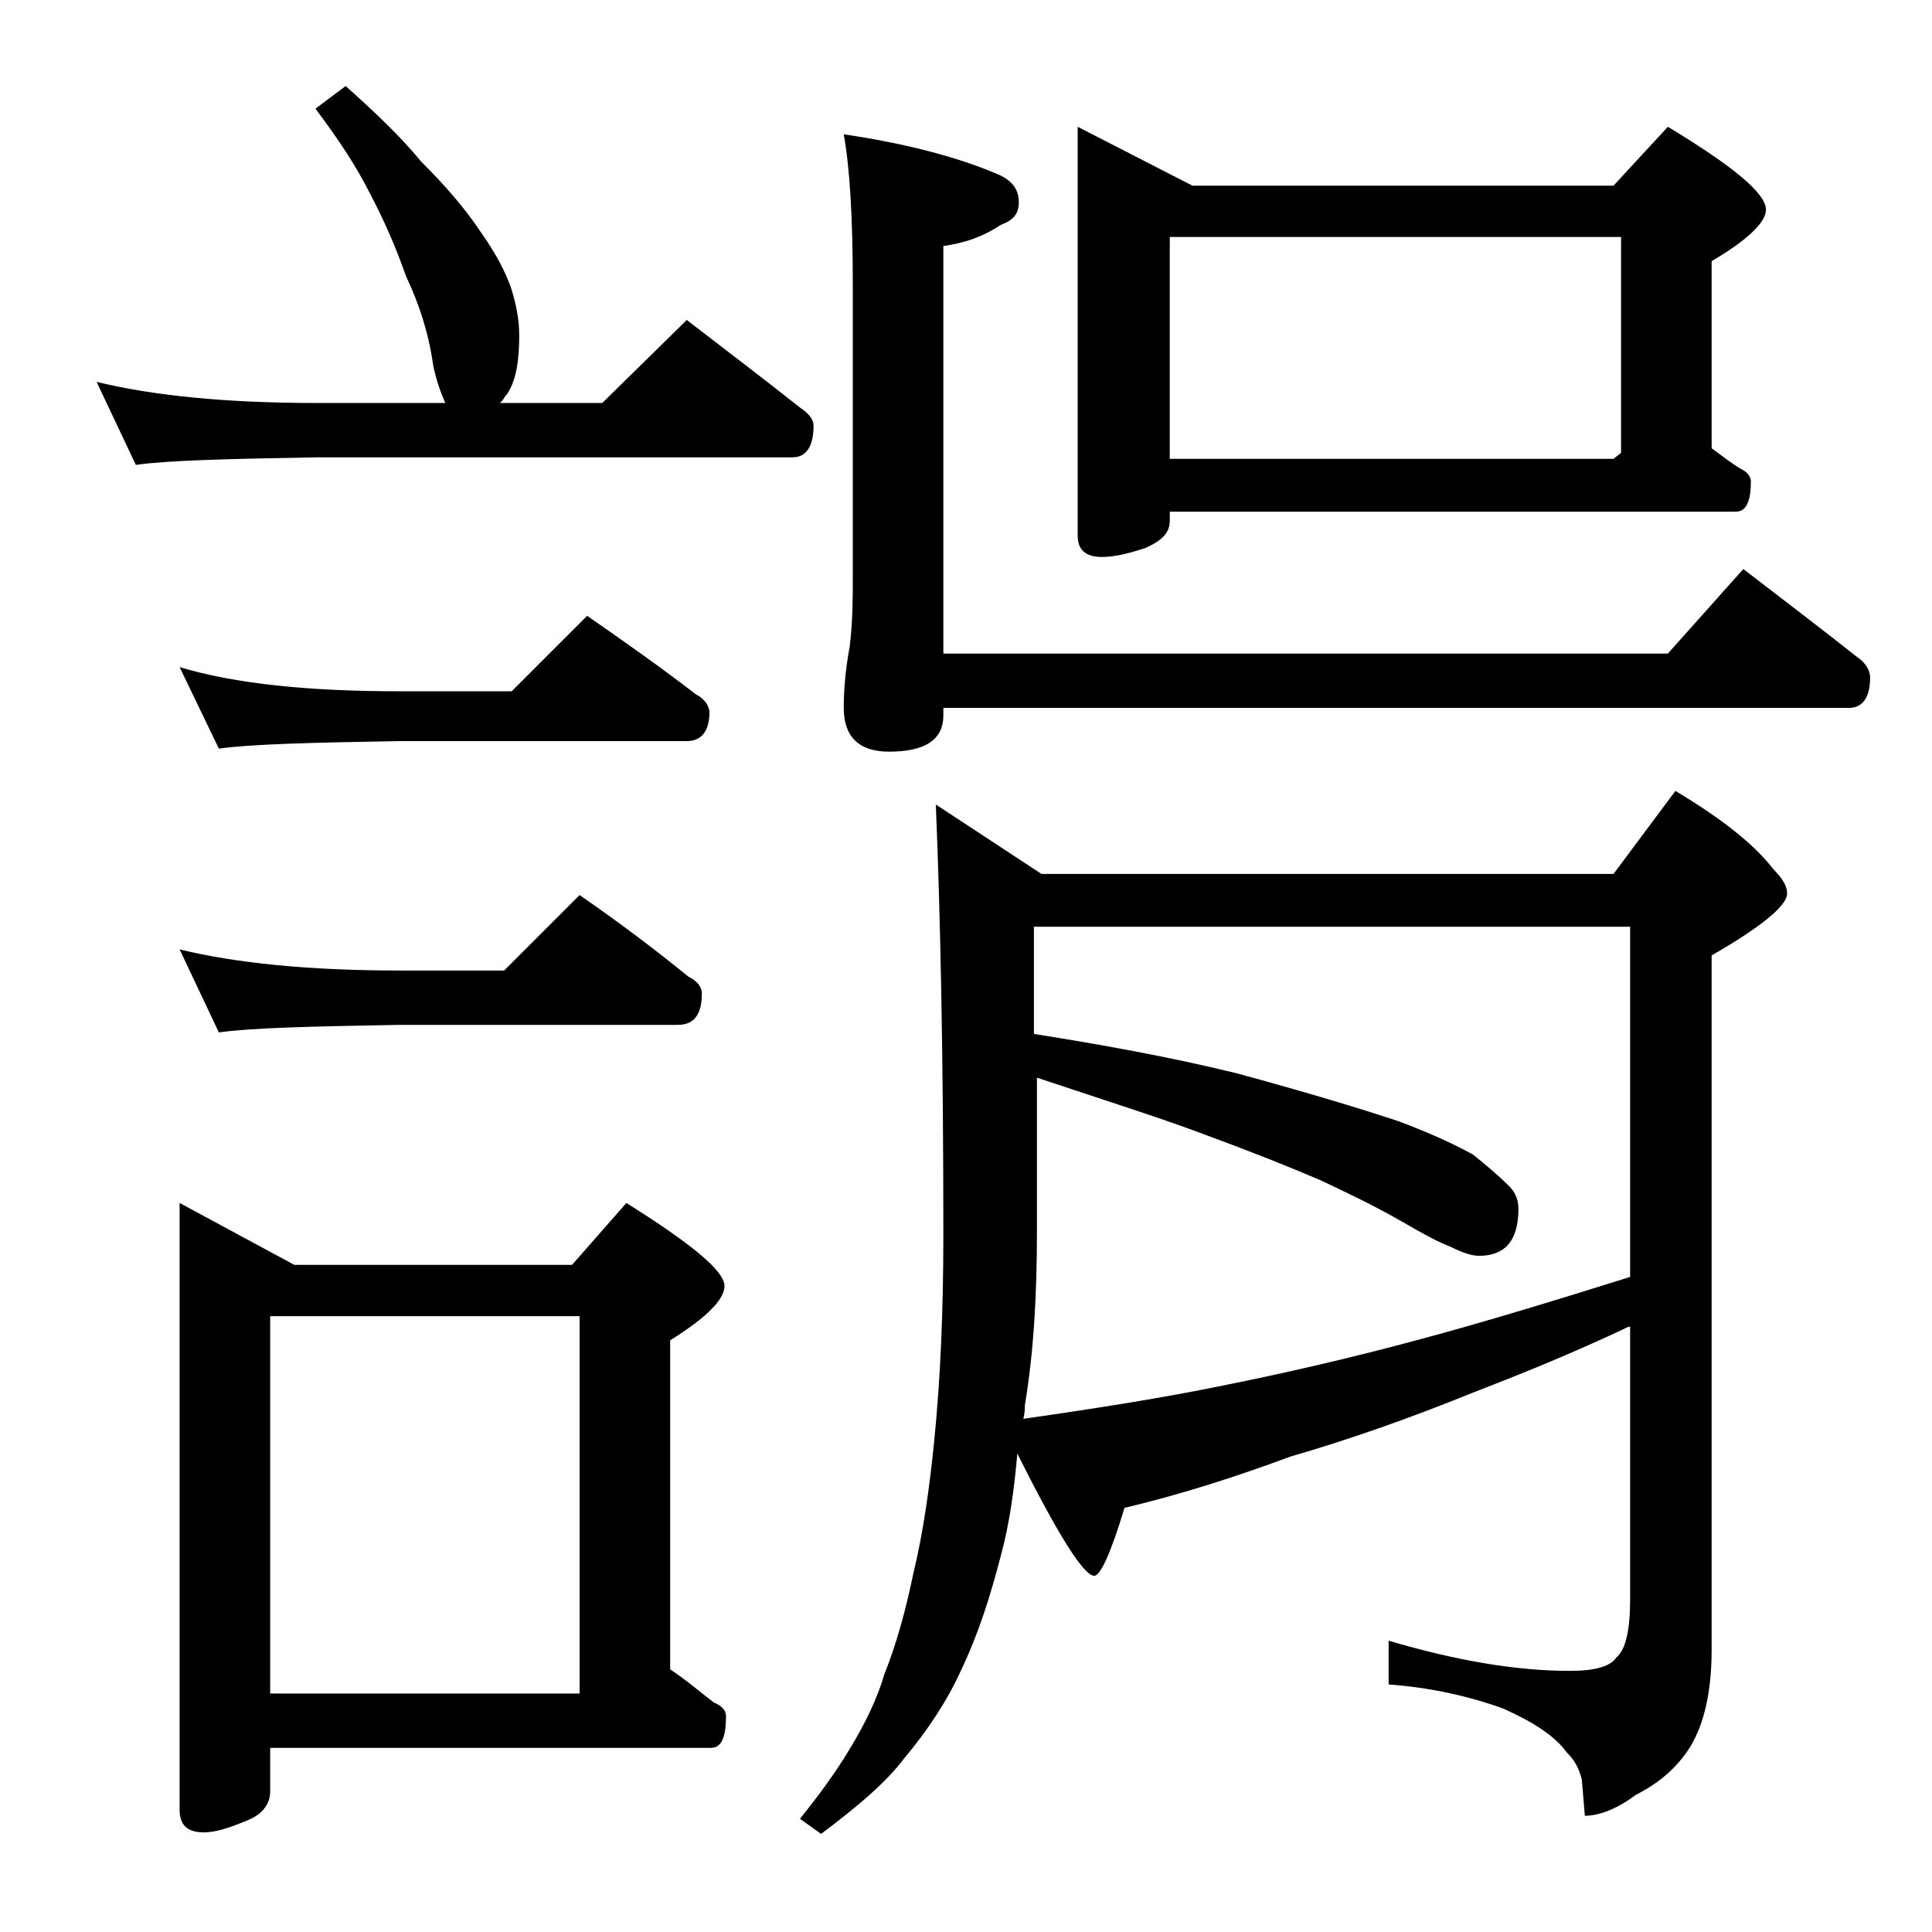
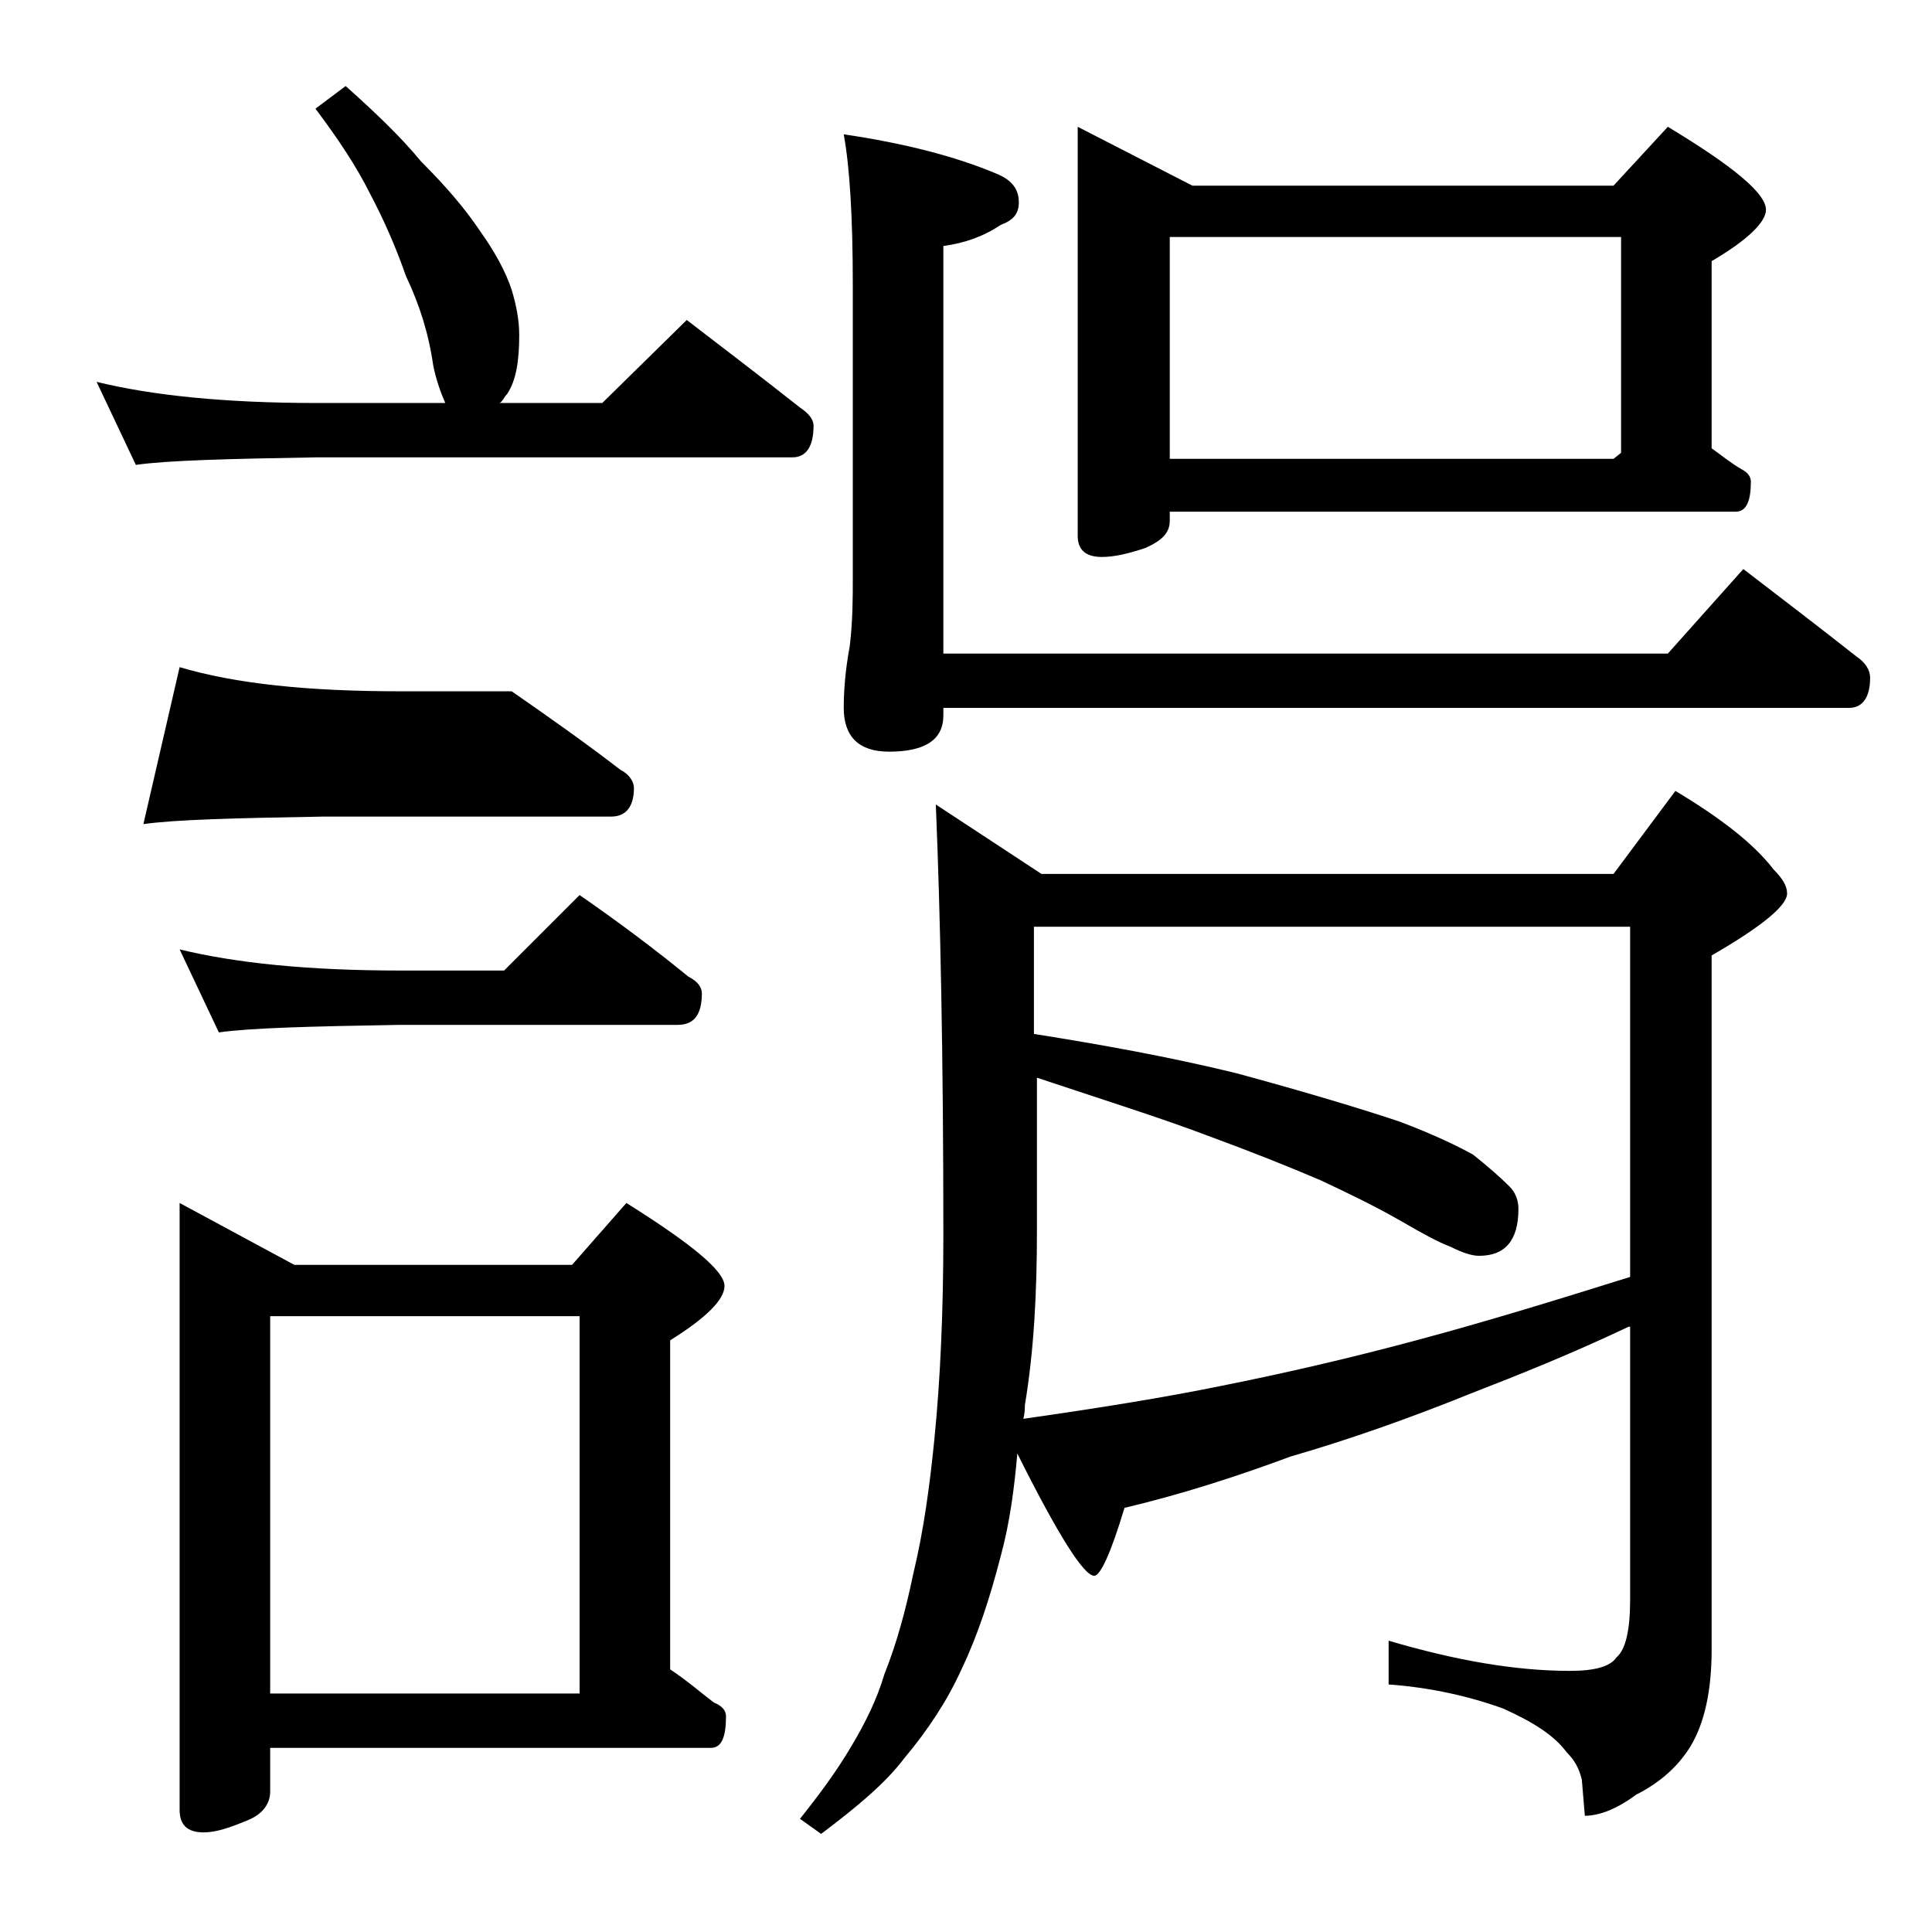
<svg xmlns="http://www.w3.org/2000/svg" version="1.1" id="Layer_1" x="0px" y="0px" viewBox="0 0 128 128" enable-background="new 0 0 128 128" xml:space="preserve">
-   <path d="M22.9,5.7c1.9,1.7,3.6,3.3,5,5c1.6,1.6,2.9,3.1,3.9,4.6c1,1.4,1.7,2.7,2.1,3.9c0.3,1,0.5,2,0.5,3c0,1.7-0.2,3-0.8,3.9  c-0.2,0.2-0.3,0.5-0.5,0.6h6.8l5.6-5.5c2.6,2,5.1,3.9,7.5,5.8c0.6,0.4,0.9,0.8,0.9,1.2c0,1.4-0.5,2.1-1.4,2.1H21  c-5.9,0.1-9.9,0.2-12,0.5l-2.6-5.5c3.7,0.9,8.5,1.4,14.6,1.4h8.5c-0.3-0.7-0.6-1.5-0.8-2.5c-0.3-2.1-0.9-4-1.8-5.9  c-0.7-2-1.5-3.8-2.4-5.5c-0.9-1.8-2.1-3.6-3.6-5.6L22.9,5.7z M11.9,44.2c3.7,1.1,8.5,1.6,14.6,1.6h7.4l5-5c2.6,1.8,5,3.5,7.2,5.2  c0.6,0.3,0.9,0.8,0.9,1.2c0,1.2-0.5,1.9-1.5,1.9h-19c-5.9,0.1-9.9,0.2-12,0.5L11.9,44.2z M11.9,62.9c3.7,0.9,8.5,1.4,14.6,1.4h6.9  l5-5c2.6,1.8,5,3.6,7.2,5.4c0.6,0.3,0.9,0.7,0.9,1.1c0,1.4-0.5,2.1-1.6,2.1H26.5c-5.9,0.1-9.9,0.2-12,0.5L11.9,62.9z M11.9,79.7  l7.6,4.1h18.4l3.6-4.1c4.3,2.7,6.5,4.5,6.5,5.5c0,0.9-1.2,2.1-3.6,3.6v21.8c1.2,0.8,2.1,1.6,2.9,2.2c0.5,0.2,0.8,0.5,0.8,0.9  c0,1.4-0.3,2.1-1,2.1H17.9v2.9c0,0.8-0.5,1.5-1.5,1.9c-1.2,0.5-2.1,0.8-2.9,0.8c-1.1,0-1.6-0.5-1.6-1.5V79.7z M17.9,112.2h20.5v-25  H17.9V112.2z M107.9,87.9c-3.8,1.8-7.3,3.2-10.4,4.4c-4.2,1.7-8.2,3.1-12,4.2c-3.5,1.3-7.2,2.5-11,3.4c-0.9,3-1.6,4.5-2,4.5  c-0.7,0-2.4-2.7-5.1-8.1c-0.2,2.3-0.5,4.6-1.1,6.8c-0.7,2.7-1.5,5.2-2.6,7.5c-0.9,2-2.2,4-3.8,5.9c-1.2,1.6-3.1,3.2-5.5,5l-1.4-1  c1.2-1.5,2.4-3.1,3.4-4.8c0.9-1.5,1.7-3.1,2.2-4.8c0.8-2,1.4-4.2,1.9-6.6c0.7-2.9,1.1-5.9,1.4-8.9c0.4-4,0.6-8.5,0.6-13.6  c0-11.8-0.2-21.3-0.5-28.5l7,4.6h37.9l4.1-5.5c3,1.8,5.2,3.5,6.5,5.2c0.6,0.6,0.9,1.1,0.9,1.6c0,0.8-1.7,2.2-5,4.1v46  c0,2.8-0.5,4.9-1.4,6.4c-0.8,1.3-2,2.4-3.6,3.2c-1.2,0.9-2.4,1.4-3.4,1.4l-0.2-2.4c-0.2-0.8-0.5-1.3-1-1.8c-0.8-1.1-2.2-2-4.2-2.9  c-2.2-0.8-4.8-1.4-7.6-1.6v-2.9c4.4,1.3,8.4,2,12,2c1.7,0,2.7-0.3,3.1-0.9c0.6-0.5,0.9-1.8,0.9-3.8V87.9z M115.5,37.7  c2.6,2,5.1,3.9,7.5,5.8c0.6,0.4,0.9,0.9,0.9,1.4c0,1.3-0.5,2-1.4,2h-60v0.5c0,1.6-1.2,2.4-3.6,2.4c-2,0-3-1-3-2.9  c0-1.1,0.1-2.5,0.4-4.1c0.2-1.7,0.2-3.2,0.2-4.5V18.9c0-4.5-0.2-7.8-0.6-10c4.1,0.6,7.5,1.5,10.1,2.6c1,0.4,1.5,1,1.5,1.9  c0,0.8-0.4,1.2-1.2,1.5c-1.2,0.8-2.4,1.2-3.8,1.4v27h48L115.5,37.7z M68.5,61.4v7.1c4.4,0.7,8.9,1.5,13.4,2.6  c4.8,1.3,8.4,2.4,10.8,3.2c2.4,0.9,4,1.7,4.9,2.2c1,0.8,1.8,1.5,2.4,2.1c0.4,0.4,0.6,0.9,0.6,1.5c0,2.1-0.9,3.1-2.6,3.1  c-0.5,0-1.1-0.2-1.9-0.6c-0.8-0.3-1.9-0.9-3.1-1.6c-1.9-1.1-3.8-2-5.5-2.8c-2.1-0.9-4.6-1.9-7.6-3c-2.9-1.1-6.7-2.3-11.2-3.8v10.1  c0,4.2-0.2,8-0.8,11.6c0,0.2,0,0.5-0.1,0.9c4.9-0.7,9.3-1.4,13.2-2.2c4-0.8,8.4-1.8,13.2-3.1c4.1-1.1,8.7-2.5,13.8-4.1V61.4H68.5z   M71.4,8.4l7.6,3.9h27.9l3.6-3.9c4.3,2.6,6.5,4.4,6.5,5.5c0,0.8-1.2,2-3.6,3.4v12.4c0.7,0.5,1.3,1,2,1.4c0.4,0.2,0.6,0.5,0.6,0.8  c0,1.3-0.3,2-1,2H77.5v0.6c0,0.8-0.5,1.3-1.6,1.8c-1.2,0.4-2.1,0.6-2.9,0.6c-1.1,0-1.6-0.5-1.6-1.4V8.4z M77.5,30.4h29.4l0.5-0.4  V15.7H77.5V30.4z" />
+   <path d="M22.9,5.7c1.9,1.7,3.6,3.3,5,5c1.6,1.6,2.9,3.1,3.9,4.6c1,1.4,1.7,2.7,2.1,3.9c0.3,1,0.5,2,0.5,3c0,1.7-0.2,3-0.8,3.9  c-0.2,0.2-0.3,0.5-0.5,0.6h6.8l5.6-5.5c2.6,2,5.1,3.9,7.5,5.8c0.6,0.4,0.9,0.8,0.9,1.2c0,1.4-0.5,2.1-1.4,2.1H21  c-5.9,0.1-9.9,0.2-12,0.5l-2.6-5.5c3.7,0.9,8.5,1.4,14.6,1.4h8.5c-0.3-0.7-0.6-1.5-0.8-2.5c-0.3-2.1-0.9-4-1.8-5.9  c-0.7-2-1.5-3.8-2.4-5.5c-0.9-1.8-2.1-3.6-3.6-5.6L22.9,5.7z M11.9,44.2c3.7,1.1,8.5,1.6,14.6,1.6h7.4c2.6,1.8,5,3.5,7.2,5.2  c0.6,0.3,0.9,0.8,0.9,1.2c0,1.2-0.5,1.9-1.5,1.9h-19c-5.9,0.1-9.9,0.2-12,0.5L11.9,44.2z M11.9,62.9c3.7,0.9,8.5,1.4,14.6,1.4h6.9  l5-5c2.6,1.8,5,3.6,7.2,5.4c0.6,0.3,0.9,0.7,0.9,1.1c0,1.4-0.5,2.1-1.6,2.1H26.5c-5.9,0.1-9.9,0.2-12,0.5L11.9,62.9z M11.9,79.7  l7.6,4.1h18.4l3.6-4.1c4.3,2.7,6.5,4.5,6.5,5.5c0,0.9-1.2,2.1-3.6,3.6v21.8c1.2,0.8,2.1,1.6,2.9,2.2c0.5,0.2,0.8,0.5,0.8,0.9  c0,1.4-0.3,2.1-1,2.1H17.9v2.9c0,0.8-0.5,1.5-1.5,1.9c-1.2,0.5-2.1,0.8-2.9,0.8c-1.1,0-1.6-0.5-1.6-1.5V79.7z M17.9,112.2h20.5v-25  H17.9V112.2z M107.9,87.9c-3.8,1.8-7.3,3.2-10.4,4.4c-4.2,1.7-8.2,3.1-12,4.2c-3.5,1.3-7.2,2.5-11,3.4c-0.9,3-1.6,4.5-2,4.5  c-0.7,0-2.4-2.7-5.1-8.1c-0.2,2.3-0.5,4.6-1.1,6.8c-0.7,2.7-1.5,5.2-2.6,7.5c-0.9,2-2.2,4-3.8,5.9c-1.2,1.6-3.1,3.2-5.5,5l-1.4-1  c1.2-1.5,2.4-3.1,3.4-4.8c0.9-1.5,1.7-3.1,2.2-4.8c0.8-2,1.4-4.2,1.9-6.6c0.7-2.9,1.1-5.9,1.4-8.9c0.4-4,0.6-8.5,0.6-13.6  c0-11.8-0.2-21.3-0.5-28.5l7,4.6h37.9l4.1-5.5c3,1.8,5.2,3.5,6.5,5.2c0.6,0.6,0.9,1.1,0.9,1.6c0,0.8-1.7,2.2-5,4.1v46  c0,2.8-0.5,4.9-1.4,6.4c-0.8,1.3-2,2.4-3.6,3.2c-1.2,0.9-2.4,1.4-3.4,1.4l-0.2-2.4c-0.2-0.8-0.5-1.3-1-1.8c-0.8-1.1-2.2-2-4.2-2.9  c-2.2-0.8-4.8-1.4-7.6-1.6v-2.9c4.4,1.3,8.4,2,12,2c1.7,0,2.7-0.3,3.1-0.9c0.6-0.5,0.9-1.8,0.9-3.8V87.9z M115.5,37.7  c2.6,2,5.1,3.9,7.5,5.8c0.6,0.4,0.9,0.9,0.9,1.4c0,1.3-0.5,2-1.4,2h-60v0.5c0,1.6-1.2,2.4-3.6,2.4c-2,0-3-1-3-2.9  c0-1.1,0.1-2.5,0.4-4.1c0.2-1.7,0.2-3.2,0.2-4.5V18.9c0-4.5-0.2-7.8-0.6-10c4.1,0.6,7.5,1.5,10.1,2.6c1,0.4,1.5,1,1.5,1.9  c0,0.8-0.4,1.2-1.2,1.5c-1.2,0.8-2.4,1.2-3.8,1.4v27h48L115.5,37.7z M68.5,61.4v7.1c4.4,0.7,8.9,1.5,13.4,2.6  c4.8,1.3,8.4,2.4,10.8,3.2c2.4,0.9,4,1.7,4.9,2.2c1,0.8,1.8,1.5,2.4,2.1c0.4,0.4,0.6,0.9,0.6,1.5c0,2.1-0.9,3.1-2.6,3.1  c-0.5,0-1.1-0.2-1.9-0.6c-0.8-0.3-1.9-0.9-3.1-1.6c-1.9-1.1-3.8-2-5.5-2.8c-2.1-0.9-4.6-1.9-7.6-3c-2.9-1.1-6.7-2.3-11.2-3.8v10.1  c0,4.2-0.2,8-0.8,11.6c0,0.2,0,0.5-0.1,0.9c4.9-0.7,9.3-1.4,13.2-2.2c4-0.8,8.4-1.8,13.2-3.1c4.1-1.1,8.7-2.5,13.8-4.1V61.4H68.5z   M71.4,8.4l7.6,3.9h27.9l3.6-3.9c4.3,2.6,6.5,4.4,6.5,5.5c0,0.8-1.2,2-3.6,3.4v12.4c0.7,0.5,1.3,1,2,1.4c0.4,0.2,0.6,0.5,0.6,0.8  c0,1.3-0.3,2-1,2H77.5v0.6c0,0.8-0.5,1.3-1.6,1.8c-1.2,0.4-2.1,0.6-2.9,0.6c-1.1,0-1.6-0.5-1.6-1.4V8.4z M77.5,30.4h29.4l0.5-0.4  V15.7H77.5V30.4z" />
</svg>